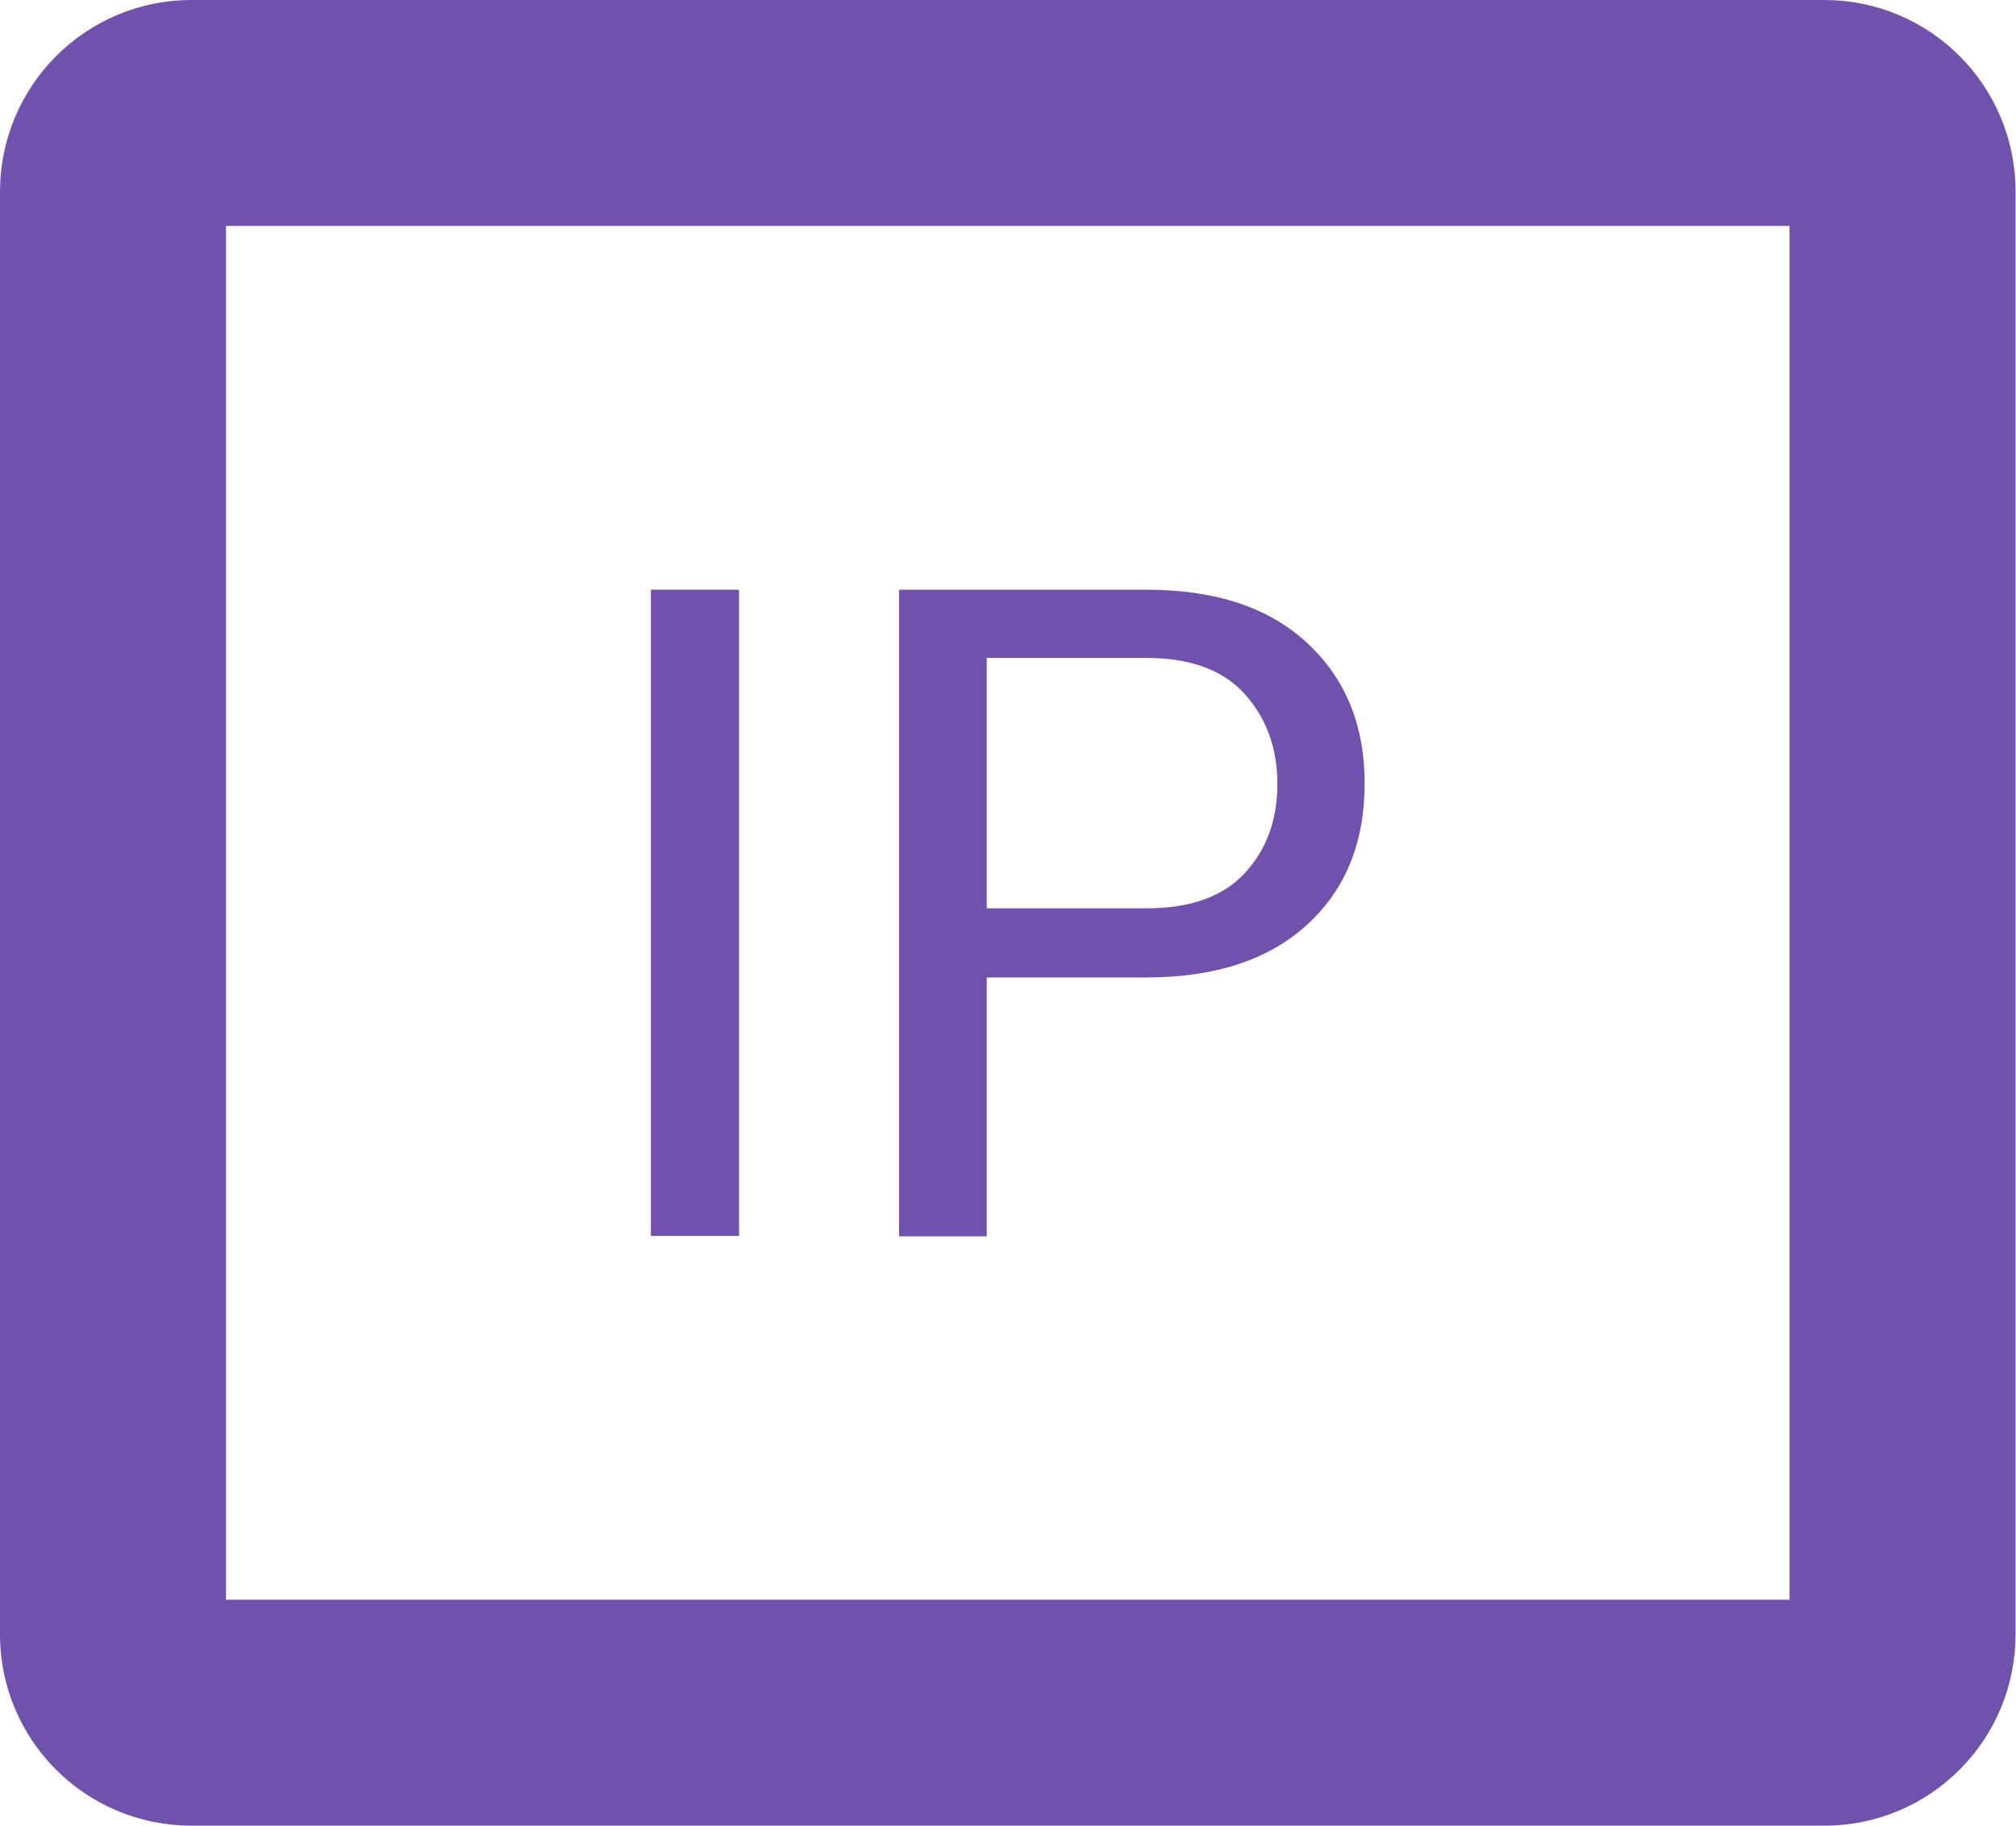
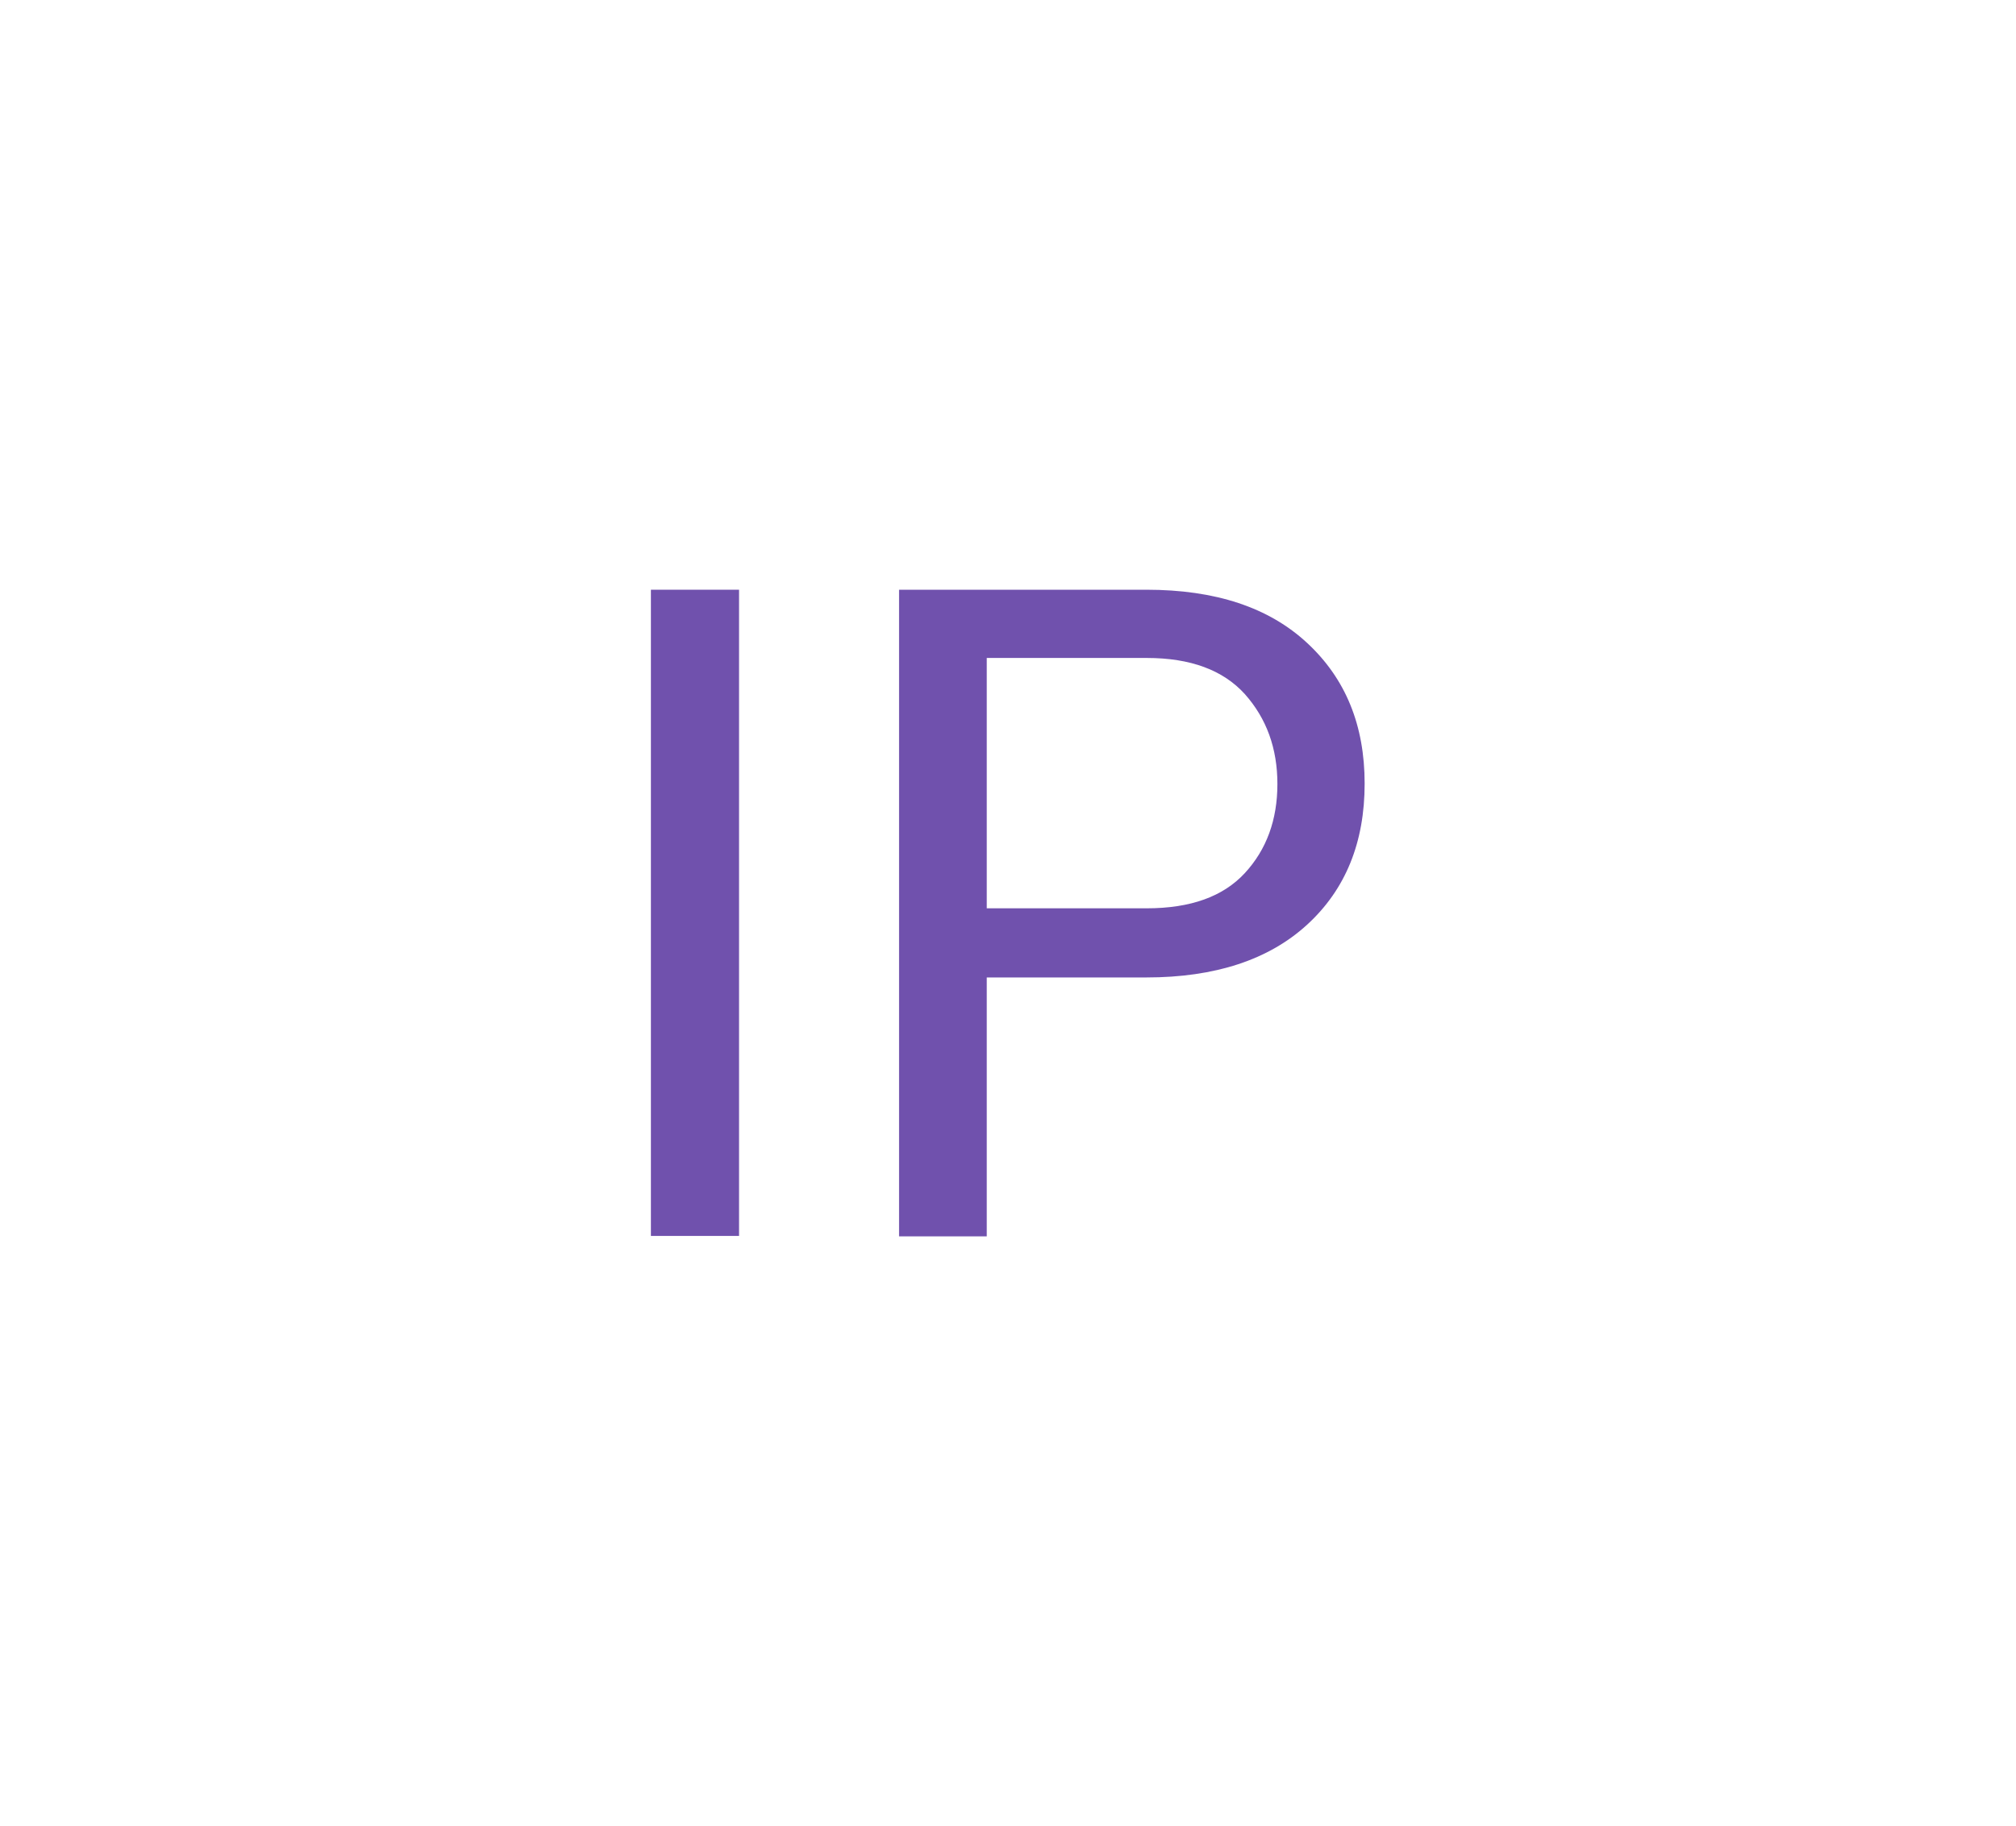
<svg xmlns="http://www.w3.org/2000/svg" width="446" height="404" viewBox="0 0 446 404" fill="none">
-   <path d="M403.7 379H42.3C32.7 379 25 371.2 25 361.7V42.4C25 32.8 32.8 25 42.3 25H403.6C413.2 25 420.9 32.8 420.9 42.3V361.5C421 371.2 413.2 379 403.7 379Z" stroke="#7051AD" stroke-width="50" stroke-miterlimit="10" />
  <path d="M163.4 273.5H144V130.5H163.5V273.5H163.4Z" fill="#7051AD" />
  <path d="M218.3 216.2V273.6H198.9V130.5H253.6C268.9 130.5 280.7 134.4 289.2 142.3C297.7 150.2 301.9 160.5 301.9 173.4C301.9 186.4 297.7 196.8 289.2 204.6C280.7 212.4 268.8 216.3 253.6 216.3H218.3V216.2ZM218.3 201H253.7C263.4 201 270.6 198.4 275.4 193.2C280.2 188 282.6 181.4 282.6 173.5C282.6 165.6 280.2 159 275.4 153.6C270.6 148.3 263.4 145.6 253.7 145.6H218.3V201V201Z" fill="#7051AD" />
</svg>